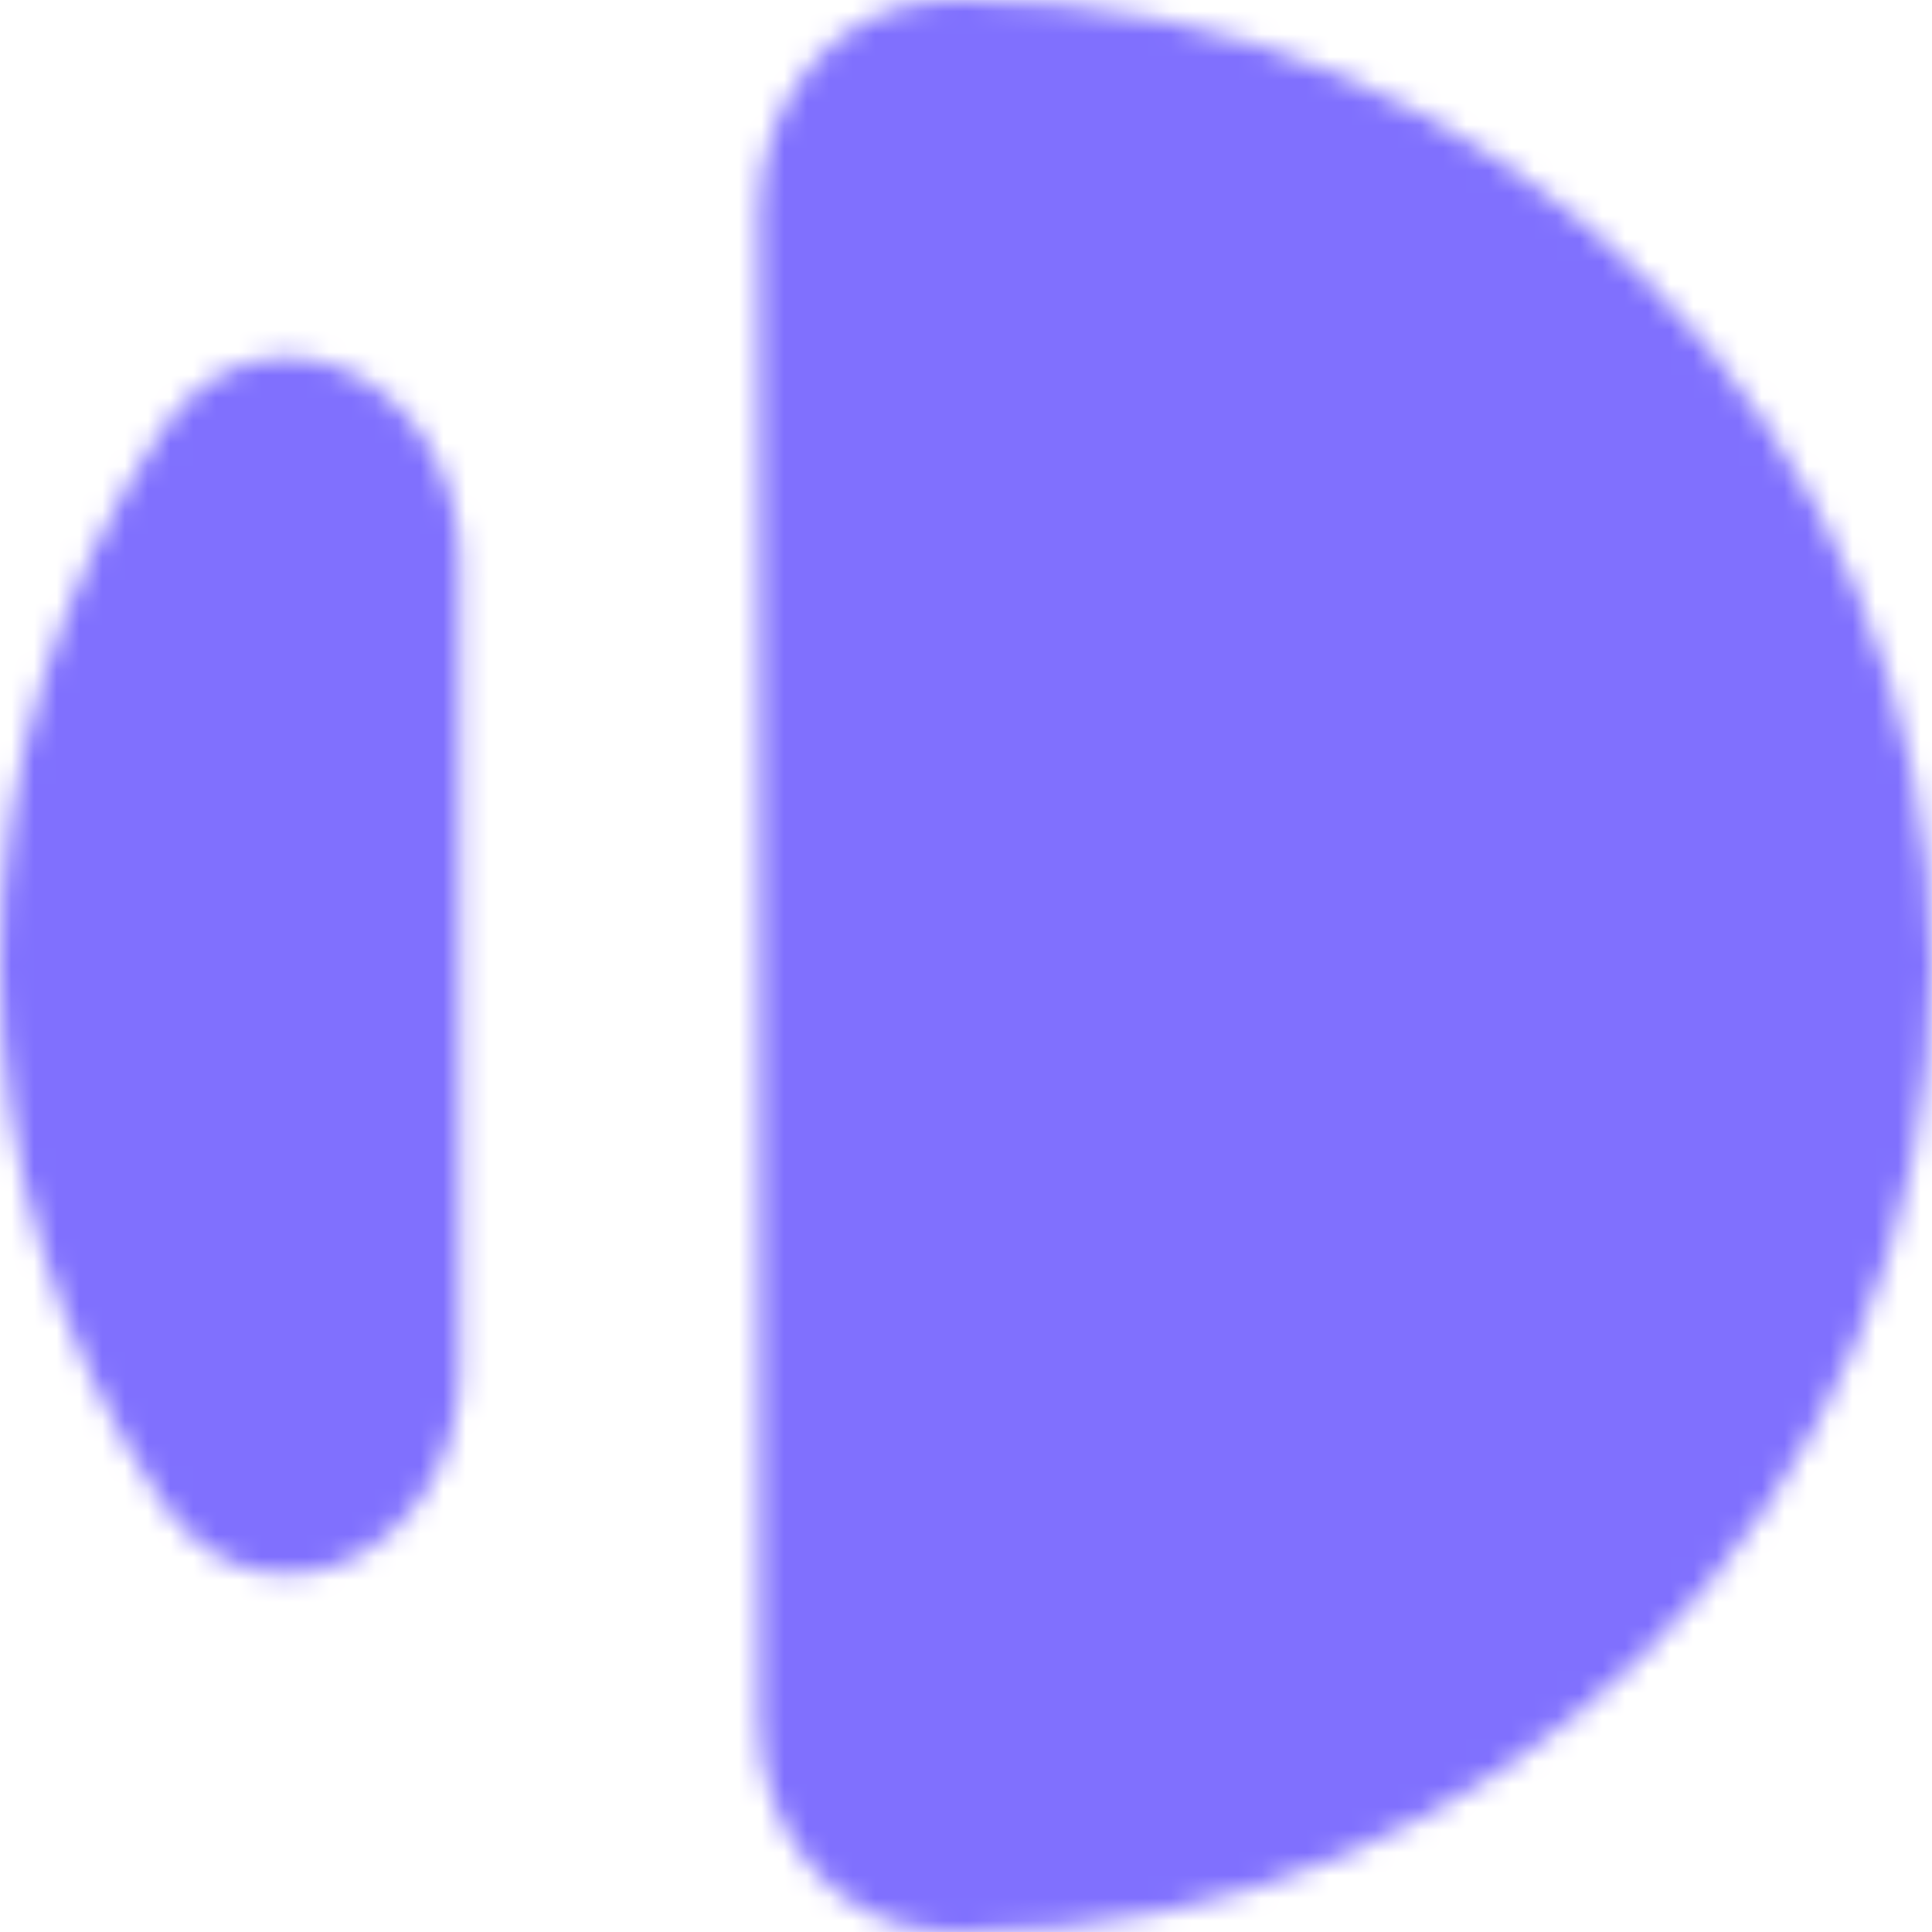
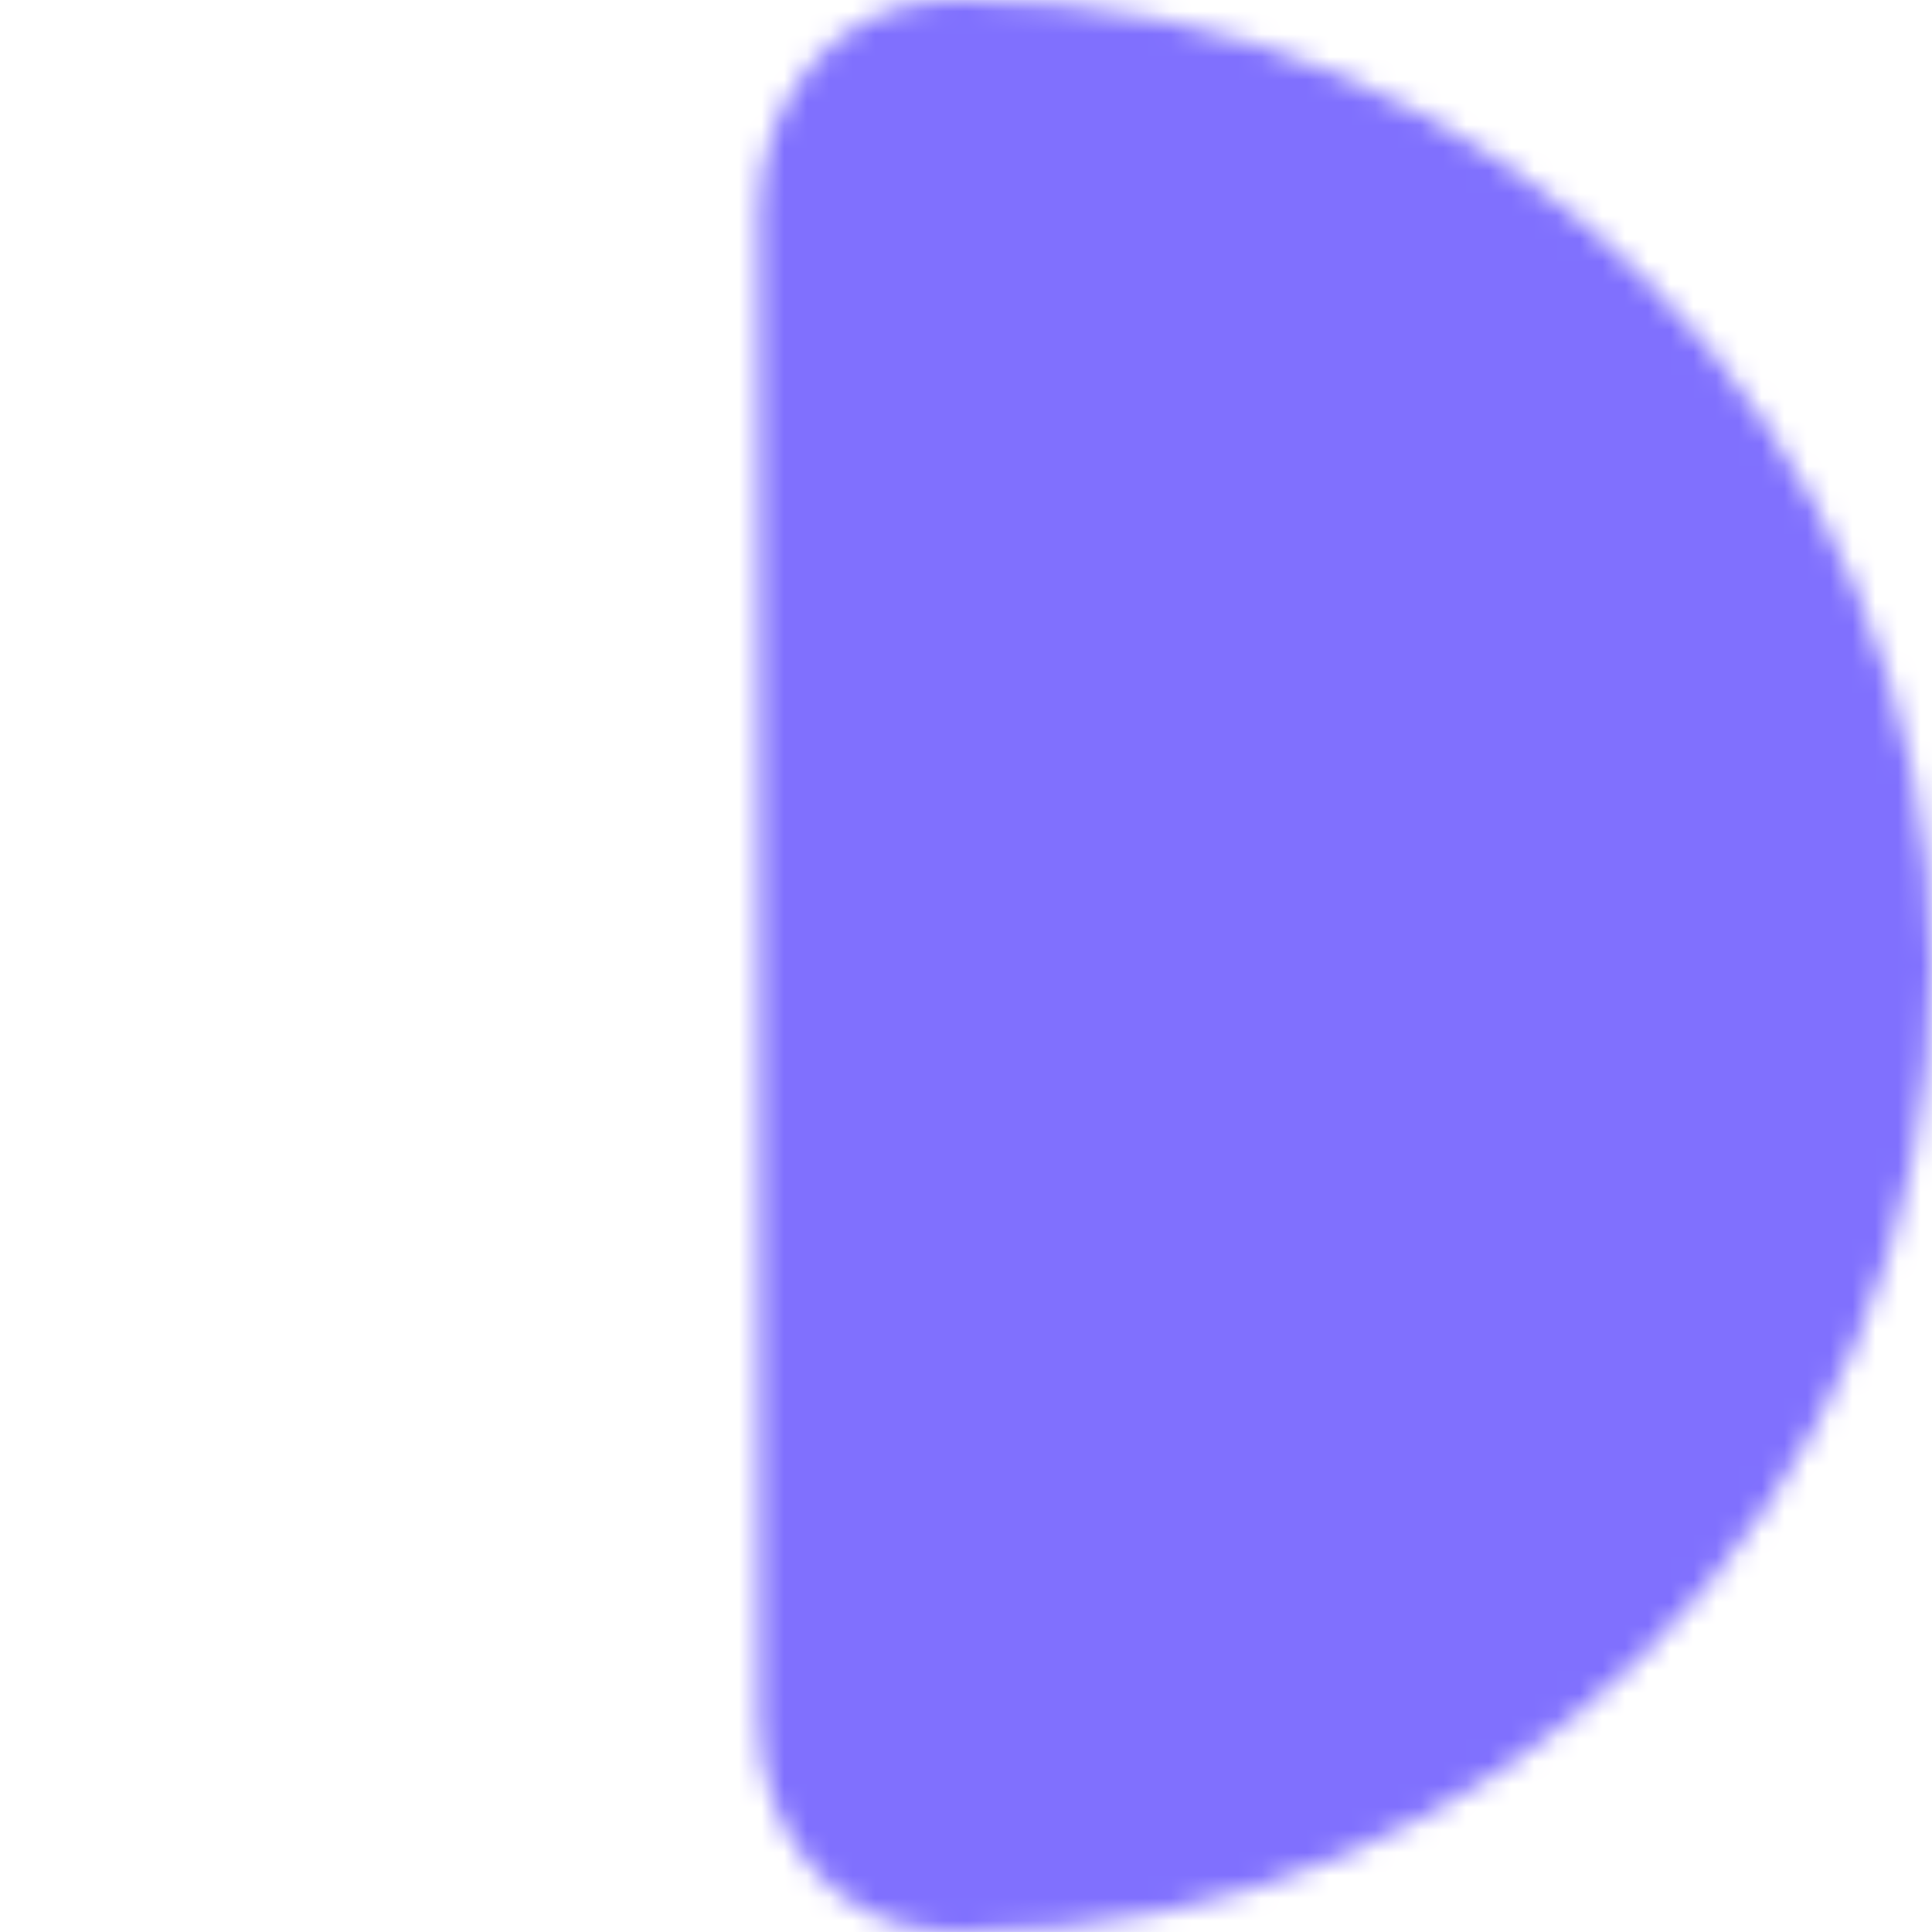
<svg xmlns="http://www.w3.org/2000/svg" width="85" height="85" viewBox="0 0 85 85" fill="none">
  <mask id="mask0_116_15965" style="mask-type:alpha" maskUnits="userSpaceOnUse" x="0" y="0" width="85" height="85">
    <path fill-rule="evenodd" clip-rule="evenodd" d="M20.238 24.765C20.238 16.692 11.524 12.306 7.06 19.034C2.599 25.759 -1.88194e-06 33.826 -2.36454e-06 42.5C-2.84714e-06 51.174 2.599 59.241 7.06 65.966C11.524 72.694 20.238 68.308 20.238 60.234L20.238 24.765ZM41.63 84.991C36.781 84.894 33.393 80.564 33.393 75.714L33.393 9.286C33.393 4.436 36.781 0.106 41.63 0.009C41.92 0.003 42.209 2.34838e-06 42.5 2.36454e-06C65.972 3.67044e-06 85 19.028 85 42.5C85 65.972 65.972 85 42.5 85C42.209 85 41.92 84.997 41.63 84.991Z" fill="#968CE7" />
  </mask>
  <g mask="url(#mask0_116_15965)">
-     <rect x="-1.676" y="0.56" width="28.52" height="83.322" fill="#8070FE" />
    <rect x="27.961" y="-10.625" width="57.039" height="100.099" fill="#8070FE" />
  </g>
</svg>